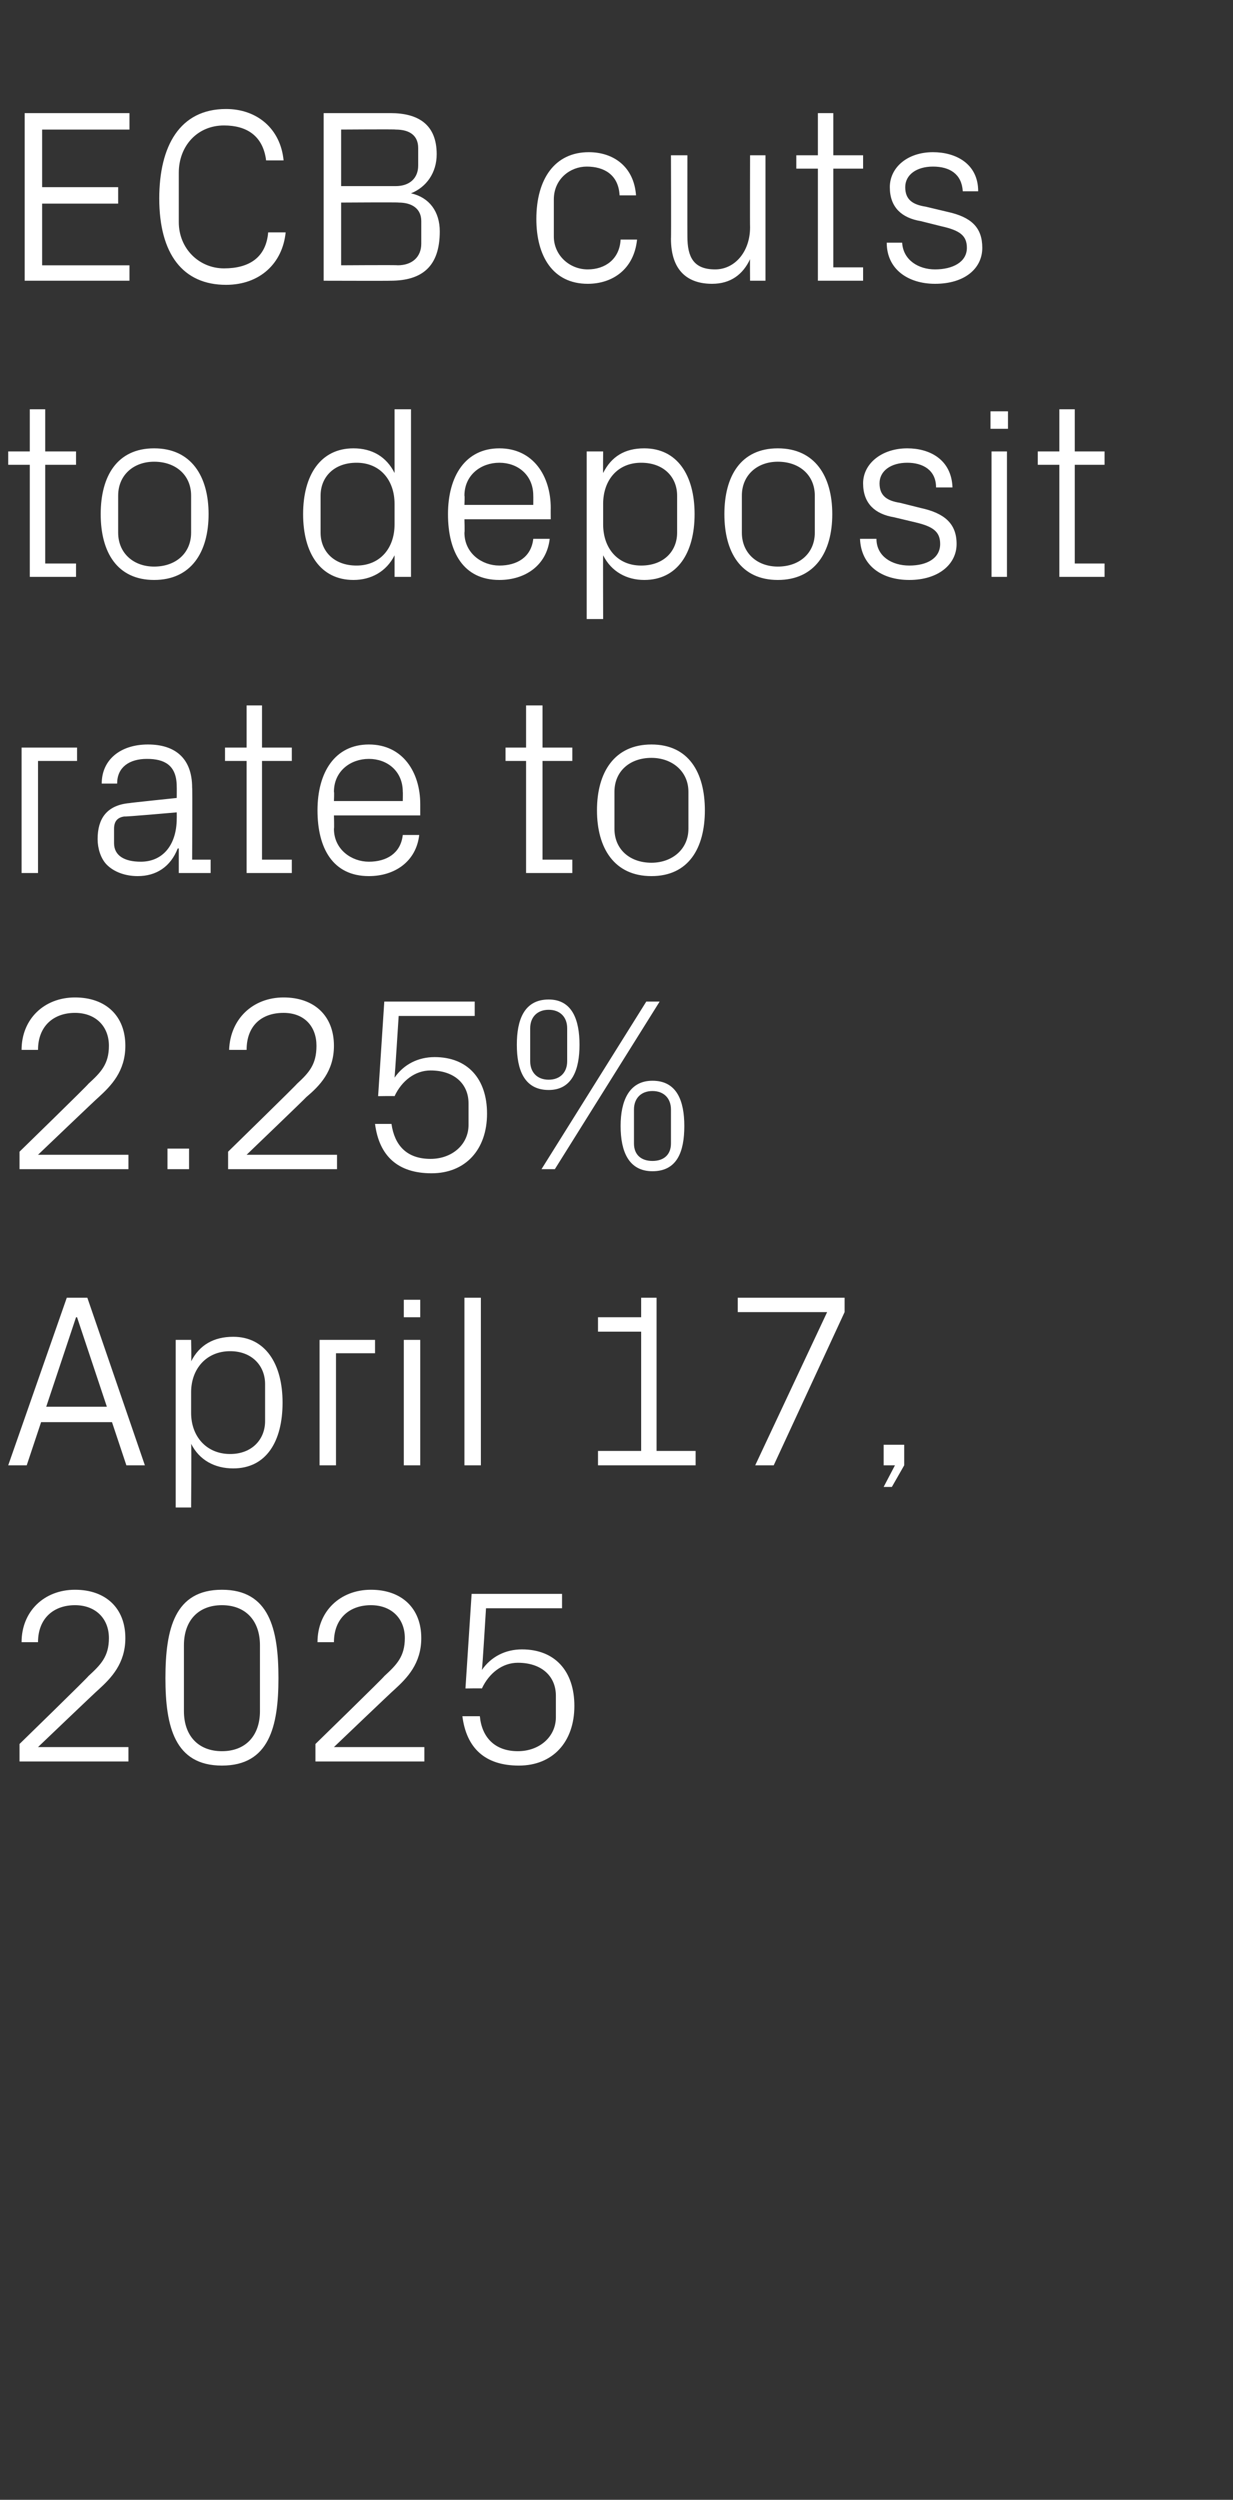
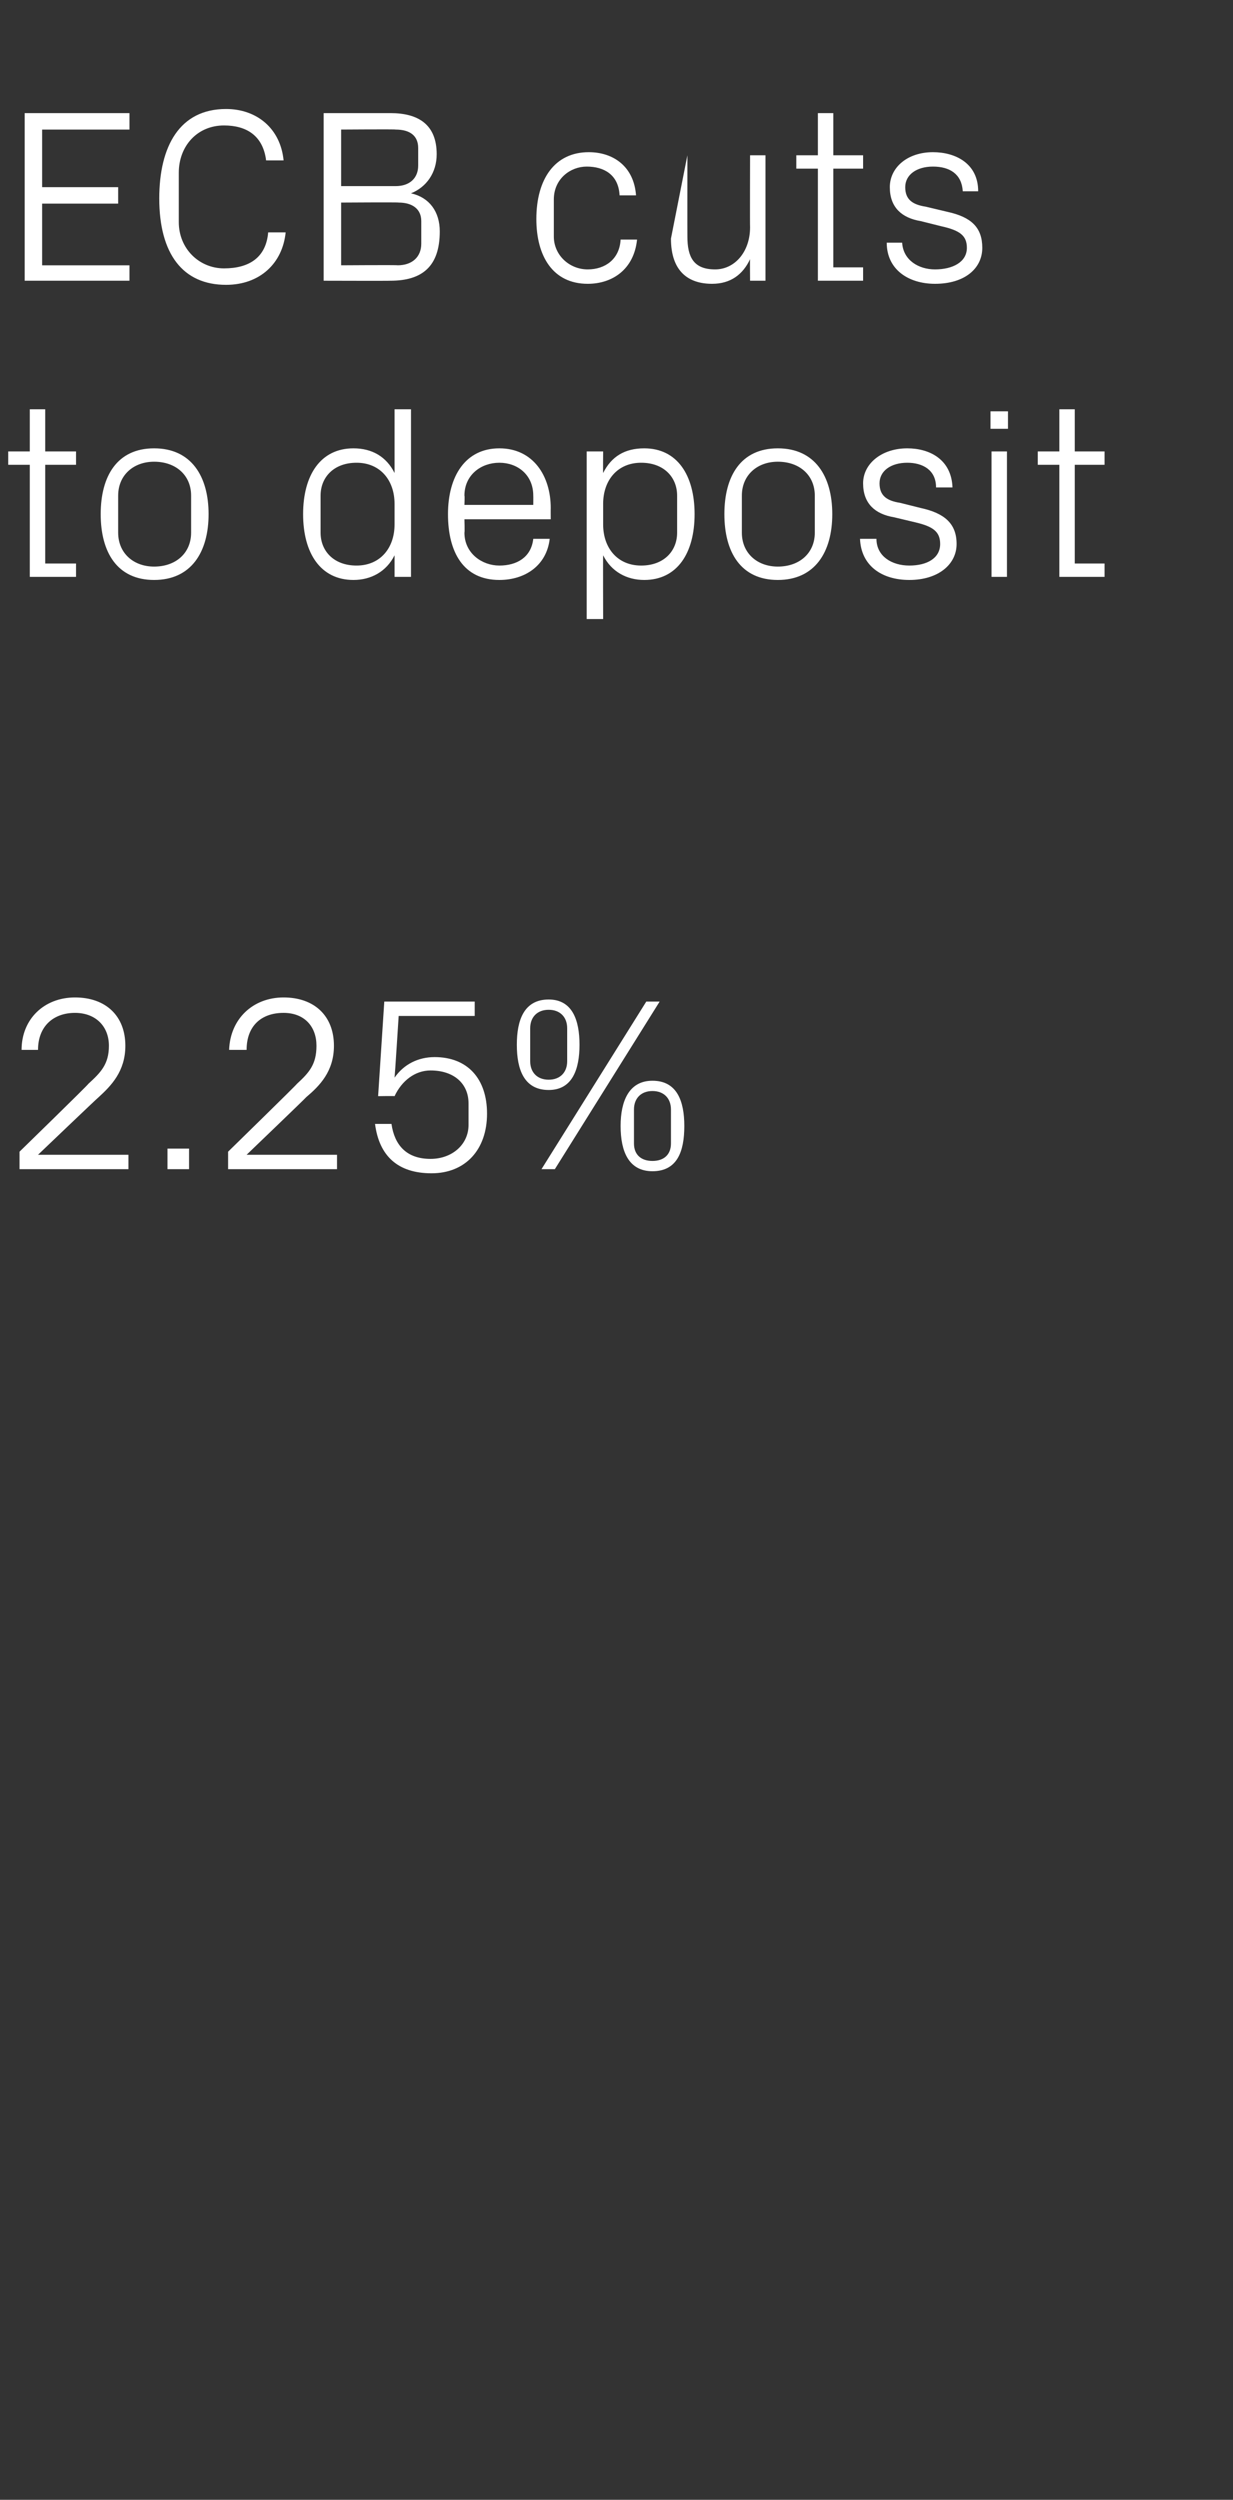
<svg xmlns="http://www.w3.org/2000/svg" version="1.1" width="120px" height="243.1px" viewBox="0 -8 120 243.1" style="top:-8px">
  <rect x="0" y="-8" width="120" height="243.1" fill="#333333" stroke="none" />
  <desc>ECB cuts to deposit rate to 2.25% April 17, 2025</desc>
  <defs />
  <g id="Polygon80614">
-     <path d="M 3.7 161.9 L 12.5 161.9 L 12.5 163.3 L 1.9 163.3 L 1.9 161.6 C 1.9 161.6 8.64 155.04 8.6 155 C 9.8 153.9 10.6 153.1 10.6 151.3 C 10.6 149.4 9.3 148.1 7.3 148.1 C 5.2 148.1 3.7 149.4 3.7 151.7 C 3.7 151.7 2.1 151.7 2.1 151.7 C 2.1 148.7 4.3 146.6 7.3 146.6 C 10.3 146.6 12.2 148.4 12.2 151.3 C 12.2 153.8 10.8 155.2 9.6 156.3 C 9.55 156.31 3.7 161.9 3.7 161.9 L 3.7 161.9 Z M 21.6 163.7 C 17 163.7 16.1 159.9 16.1 155.2 C 16.1 150.4 17 146.6 21.6 146.6 C 26.2 146.6 27.1 150.4 27.1 155.2 C 27.1 159.9 26.2 163.7 21.6 163.7 Z M 25.3 152 C 25.3 149.6 23.9 148.1 21.6 148.1 C 19.3 148.1 17.9 149.6 17.9 152 C 17.9 152 17.9 158.4 17.9 158.4 C 17.9 160.8 19.3 162.3 21.6 162.3 C 23.9 162.3 25.3 160.8 25.3 158.4 C 25.3 158.4 25.3 152 25.3 152 Z M 32.5 161.9 L 41.3 161.9 L 41.3 163.3 L 30.7 163.3 L 30.7 161.6 C 30.7 161.6 37.44 155.04 37.4 155 C 38.6 153.9 39.4 153.1 39.4 151.3 C 39.4 149.4 38.1 148.1 36.1 148.1 C 34 148.1 32.5 149.4 32.5 151.7 C 32.5 151.7 30.9 151.7 30.9 151.7 C 30.9 148.7 33.1 146.6 36.1 146.6 C 39.1 146.6 41 148.4 41 151.3 C 41 153.8 39.6 155.2 38.4 156.3 C 38.35 156.31 32.5 161.9 32.5 161.9 L 32.5 161.9 Z M 45.3 156.2 L 45.9 147 L 54.7 147 L 54.7 148.4 L 47.3 148.4 C 47.3 148.4 46.94 154.37 46.9 154.4 C 47.8 153.1 49.2 152.4 50.8 152.4 C 54 152.4 55.9 154.5 55.9 157.9 C 55.9 161.4 53.8 163.7 50.5 163.7 C 47.2 163.7 45.4 162 45 158.9 C 45 158.9 46.7 158.9 46.7 158.9 C 46.9 161 48.2 162.3 50.4 162.3 C 52.5 162.3 54.1 160.9 54.1 159 C 54.1 159 54.1 156.9 54.1 156.9 C 54.1 155 52.7 153.7 50.4 153.7 C 48.9 153.7 47.6 154.7 46.9 156.2 C 46.92 156.17 45.3 156.2 45.3 156.2 Z " stroke="none" fill="#fff" />
-   </g>
+     </g>
  <g id="Polygon80613">
-     <path d="M 10.9 130.3 L 4 130.3 L 2.6 134.5 L 0.8 134.5 L 6.5 118.2 L 8.5 118.2 L 14.1 134.5 L 12.3 134.5 L 10.9 130.3 Z M 7.4 120.1 L 4.5 128.8 L 10.4 128.8 L 7.5 120.1 L 7.4 120.1 Z M 18.6 129.4 C 18.6 131.7 20.1 133.4 22.4 133.4 C 24.5 133.4 25.8 132 25.8 130.2 C 25.8 130.2 25.8 126.6 25.8 126.6 C 25.8 124.8 24.5 123.4 22.4 123.4 C 20.1 123.4 18.6 125.1 18.6 127.4 C 18.6 127.4 18.6 129.4 18.6 129.4 Z M 17.1 138.6 L 17.1 122.3 L 18.6 122.3 C 18.6 122.3 18.65 124.39 18.6 124.4 C 19.4 122.8 20.8 122 22.7 122 C 25.8 122 27.5 124.6 27.5 128.4 C 27.5 132.2 25.9 134.8 22.7 134.8 C 20.9 134.8 19.4 134 18.6 132.4 C 18.65 132.41 18.6 138.6 18.6 138.6 L 17.1 138.6 Z M 31.1 122.3 L 36.5 122.3 L 36.5 123.6 L 32.7 123.6 L 32.7 134.5 L 31.1 134.5 L 31.1 122.3 Z M 39.3 134.5 L 39.3 122.3 L 40.9 122.3 L 40.9 134.5 L 39.3 134.5 Z M 40.9 120.1 L 39.3 120.1 L 39.3 118.4 L 40.9 118.4 L 40.9 120.1 Z M 45.2 134.5 L 45.2 118.2 L 46.8 118.2 L 46.8 134.5 L 45.2 134.5 Z M 58.2 133.1 L 62.4 133.1 L 62.4 121.5 L 58.2 121.5 L 58.2 120.1 L 62.4 120.1 L 62.4 118.2 L 63.9 118.2 L 63.9 133.1 L 67.7 133.1 L 67.7 134.5 L 58.2 134.5 L 58.2 133.1 Z M 75.3 134.5 L 73.5 134.5 L 80.5 119.6 L 71.8 119.6 L 71.8 118.2 L 82.2 118.2 L 82.2 119.6 L 75.3 134.5 Z M 88 134.5 L 86.8 136.6 L 86 136.6 L 87.1 134.5 L 86 134.5 L 86 132.5 L 88 132.5 L 88 134.5 Z " stroke="none" fill="#fff" />
-   </g>
+     </g>
  <g id="Polygon80612">
    <path d="M 3.7 104.3 L 12.5 104.3 L 12.5 105.7 L 1.9 105.7 L 1.9 104 C 1.9 104 8.64 97.44 8.6 97.4 C 9.8 96.3 10.6 95.5 10.6 93.7 C 10.6 91.8 9.3 90.5 7.3 90.5 C 5.2 90.5 3.7 91.8 3.7 94.1 C 3.7 94.1 2.1 94.1 2.1 94.1 C 2.1 91.1 4.3 89 7.3 89 C 10.3 89 12.2 90.8 12.2 93.7 C 12.2 96.2 10.8 97.6 9.6 98.7 C 9.55 98.71 3.7 104.3 3.7 104.3 L 3.7 104.3 Z M 18.4 105.7 L 16.3 105.7 L 16.3 103.7 L 18.4 103.7 L 18.4 105.7 Z M 24 104.3 L 32.8 104.3 L 32.8 105.7 L 22.2 105.7 L 22.2 104 C 22.2 104 28.92 97.44 28.9 97.4 C 30.1 96.3 30.8 95.5 30.8 93.7 C 30.8 91.8 29.6 90.5 27.6 90.5 C 25.4 90.5 24 91.8 24 94.1 C 24 94.1 22.3 94.1 22.3 94.1 C 22.4 91.1 24.6 89 27.6 89 C 30.6 89 32.5 90.8 32.5 93.7 C 32.5 96.2 31.1 97.6 29.8 98.7 C 29.83 98.71 24 104.3 24 104.3 L 24 104.3 Z M 36.8 98.6 L 37.4 89.4 L 46.2 89.4 L 46.2 90.8 L 38.8 90.8 C 38.8 90.8 38.42 96.77 38.4 96.8 C 39.3 95.5 40.7 94.8 42.3 94.8 C 45.5 94.8 47.4 96.9 47.4 100.3 C 47.4 103.8 45.3 106.1 42 106.1 C 38.7 106.1 36.9 104.4 36.5 101.3 C 36.5 101.3 38.1 101.3 38.1 101.3 C 38.4 103.4 39.6 104.7 41.9 104.7 C 44 104.7 45.6 103.3 45.6 101.4 C 45.6 101.4 45.6 99.3 45.6 99.3 C 45.6 97.4 44.2 96.1 41.9 96.1 C 40.4 96.1 39.1 97.1 38.4 98.6 C 38.4 98.57 36.8 98.6 36.8 98.6 Z M 62.9 89.4 L 64.2 89.4 L 54 105.7 L 52.7 105.7 L 62.9 89.4 Z M 53.4 98 C 51 98 50.3 96 50.3 93.6 C 50.3 91.2 51 89.2 53.4 89.2 C 55.7 89.2 56.4 91.2 56.4 93.6 C 56.4 96 55.7 98 53.4 98 Z M 55.2 95.2 C 55.2 95.2 55.2 92 55.2 92 C 55.2 90.9 54.5 90.2 53.4 90.2 C 52.3 90.2 51.6 90.9 51.6 92 C 51.6 92 51.6 95.2 51.6 95.2 C 51.6 96.3 52.3 97 53.4 97 C 54.5 97 55.2 96.3 55.2 95.2 Z M 63.5 105.9 C 61.2 105.9 60.4 104 60.4 101.5 C 60.4 99.1 61.2 97.1 63.5 97.1 C 65.9 97.1 66.6 99.1 66.6 101.5 C 66.6 104 65.9 105.9 63.5 105.9 Z M 65.3 103.2 C 65.3 103.2 65.3 99.9 65.3 99.9 C 65.3 98.8 64.6 98.1 63.5 98.1 C 62.4 98.1 61.7 98.8 61.7 99.9 C 61.7 99.9 61.7 103.2 61.7 103.2 C 61.7 104.3 62.4 104.9 63.5 104.9 C 64.6 104.9 65.3 104.3 65.3 103.2 Z " stroke="none" fill="#fff" />
  </g>
  <g id="Polygon80611">
-     <path d="M 2.1 64.7 L 7.5 64.7 L 7.5 66 L 3.7 66 L 3.7 76.9 L 2.1 76.9 L 2.1 64.7 Z M 17.2 68.5 C 17.2 66.4 16 65.8 14.3 65.8 C 12.6 65.8 11.4 66.6 11.4 68.2 C 11.4 68.2 9.9 68.2 9.9 68.2 C 9.9 65.9 11.7 64.4 14.4 64.4 C 17 64.4 18.7 65.7 18.7 68.6 C 18.74 68.57 18.7 75.6 18.7 75.6 L 20.5 75.6 L 20.5 76.9 L 17.4 76.9 L 17.4 74.5 C 17.4 74.5 17.28 74.54 17.3 74.5 C 16.6 76.3 15.2 77.2 13.4 77.2 C 12.2 77.2 11.1 76.8 10.4 76.1 C 9.8 75.5 9.5 74.5 9.5 73.6 C 9.5 71.6 10.4 70.3 12.6 70.1 C 12.58 70.08 17.2 69.6 17.2 69.6 C 17.2 69.6 17.21 68.52 17.2 68.5 Z M 12.1 71.4 C 11.4 71.5 11.1 71.9 11.1 72.6 C 11.1 72.6 11.1 74 11.1 74 C 11.1 75.2 12.1 75.8 13.7 75.8 C 15.9 75.8 17.2 74.1 17.2 71.6 C 17.21 71.59 17.2 71 17.2 71 C 17.2 71 12.12 71.45 12.1 71.4 Z M 25.5 75.6 L 28.4 75.6 L 28.4 76.9 L 24 76.9 L 24 66 L 21.9 66 L 21.9 64.7 L 24 64.7 L 24 60.6 L 25.5 60.6 L 25.5 64.7 L 28.4 64.7 L 28.4 66 L 25.5 66 L 25.5 75.6 Z M 39.2 69 C 39.2 67 37.7 65.8 35.9 65.8 C 34.1 65.8 32.5 67 32.5 69 C 32.54 69 32.5 69.9 32.5 69.9 L 39.2 69.9 C 39.2 69.9 39.22 69 39.2 69 Z M 40.8 73.2 C 40.5 75.8 38.4 77.2 35.9 77.2 C 32.4 77.2 30.9 74.5 30.9 70.8 C 30.9 67.1 32.6 64.4 35.9 64.4 C 39.2 64.4 40.9 67.1 40.9 70.2 C 40.9 70.25 40.9 71.3 40.9 71.3 L 32.5 71.3 C 32.5 71.3 32.54 72.6 32.5 72.6 C 32.5 74.6 34.2 75.8 35.9 75.8 C 37.6 75.8 39 75 39.2 73.2 C 39.2 73.2 40.8 73.2 40.8 73.2 Z M 52.8 75.6 L 55.7 75.6 L 55.7 76.9 L 51.2 76.9 L 51.2 66 L 49.2 66 L 49.2 64.7 L 51.2 64.7 L 51.2 60.6 L 52.8 60.6 L 52.8 64.7 L 55.7 64.7 L 55.7 66 L 52.8 66 L 52.8 75.6 Z M 63.4 64.4 C 67 64.4 68.6 67.1 68.6 70.8 C 68.6 74.5 67 77.2 63.4 77.2 C 59.8 77.2 58.1 74.5 58.1 70.8 C 58.1 67.1 59.8 64.4 63.4 64.4 Z M 67 69 C 67 67 65.4 65.7 63.4 65.7 C 61.3 65.7 59.8 67 59.8 69 C 59.8 69 59.8 72.6 59.8 72.6 C 59.8 74.6 61.3 75.9 63.4 75.9 C 65.4 75.9 67 74.6 67 72.6 C 67 72.6 67 69 67 69 Z " stroke="none" fill="#fff" />
-   </g>
+     </g>
  <g id="Polygon80610">
    <path d="M 4.4 46.8 L 7.4 46.8 L 7.4 48.1 L 2.9 48.1 L 2.9 37.2 L 0.8 37.2 L 0.8 35.9 L 2.9 35.9 L 2.9 31.8 L 4.4 31.8 L 4.4 35.9 L 7.4 35.9 L 7.4 37.2 L 4.4 37.2 L 4.4 46.8 Z M 15 35.6 C 18.6 35.6 20.3 38.3 20.3 42 C 20.3 45.7 18.6 48.4 15 48.4 C 11.4 48.4 9.8 45.7 9.8 42 C 9.8 38.3 11.4 35.6 15 35.6 Z M 18.6 40.2 C 18.6 38.2 17.1 36.9 15 36.9 C 13 36.9 11.5 38.2 11.5 40.2 C 11.5 40.2 11.5 43.8 11.5 43.8 C 11.5 45.8 13 47.1 15 47.1 C 17.1 47.1 18.6 45.8 18.6 43.8 C 18.6 43.8 18.6 40.2 18.6 40.2 Z M 38.4 41 C 38.4 38.7 37 37 34.7 37 C 32.5 37 31.2 38.4 31.2 40.2 C 31.2 40.2 31.2 43.8 31.2 43.8 C 31.2 45.6 32.5 47 34.7 47 C 37 47 38.4 45.3 38.4 43 C 38.4 43 38.4 41 38.4 41 Z M 38.4 48.1 C 38.4 48.1 38.4 46.01 38.4 46 C 37.6 47.6 36.1 48.4 34.4 48.4 C 31.2 48.4 29.5 45.8 29.5 42 C 29.5 38.2 31.2 35.6 34.4 35.6 C 36.2 35.6 37.6 36.4 38.4 38 C 38.4 37.99 38.4 31.8 38.4 31.8 L 40 31.8 L 40 48.1 L 38.4 48.1 Z M 51.9 40.2 C 51.9 38.2 50.4 37 48.6 37 C 46.8 37 45.2 38.2 45.2 40.2 C 45.24 40.2 45.2 41.1 45.2 41.1 L 51.9 41.1 C 51.9 41.1 51.91 40.2 51.9 40.2 Z M 53.5 44.4 C 53.2 47 51.1 48.4 48.6 48.4 C 45.1 48.4 43.6 45.7 43.6 42 C 43.6 38.3 45.3 35.6 48.6 35.6 C 51.9 35.6 53.6 38.3 53.6 41.4 C 53.59 41.45 53.6 42.5 53.6 42.5 L 45.2 42.5 C 45.2 42.5 45.24 43.8 45.2 43.8 C 45.2 45.8 46.9 47 48.6 47 C 50.3 47 51.7 46.2 51.9 44.4 C 51.9 44.4 53.5 44.4 53.5 44.4 Z M 58.7 43 C 58.7 45.3 60.1 47 62.4 47 C 64.6 47 65.9 45.6 65.9 43.8 C 65.9 43.8 65.9 40.2 65.9 40.2 C 65.9 38.4 64.6 37 62.4 37 C 60.1 37 58.7 38.7 58.7 41 C 58.7 41 58.7 43 58.7 43 Z M 57.1 52.2 L 57.1 35.9 L 58.7 35.9 C 58.7 35.9 58.68 37.99 58.7 38 C 59.5 36.4 60.8 35.6 62.7 35.6 C 65.9 35.6 67.6 38.2 67.6 42 C 67.6 45.8 65.9 48.4 62.7 48.4 C 61 48.4 59.5 47.6 58.7 46 C 58.68 46.01 58.7 52.2 58.7 52.2 L 57.1 52.2 Z M 75.7 35.6 C 79.3 35.6 81 38.3 81 42 C 81 45.7 79.3 48.4 75.7 48.4 C 72.1 48.4 70.5 45.7 70.5 42 C 70.5 38.3 72.1 35.6 75.7 35.6 Z M 79.3 40.2 C 79.3 38.2 77.8 36.9 75.7 36.9 C 73.7 36.9 72.2 38.2 72.2 40.2 C 72.2 40.2 72.2 43.8 72.2 43.8 C 72.2 45.8 73.7 47.1 75.7 47.1 C 77.8 47.1 79.3 45.8 79.3 43.8 C 79.3 43.8 79.3 40.2 79.3 40.2 Z M 89.6 41.4 C 91.9 41.9 93.1 42.9 93.1 44.9 C 93.1 46.9 91.3 48.4 88.5 48.4 C 85.8 48.4 83.8 47 83.7 44.4 C 83.7 44.4 85.3 44.4 85.3 44.4 C 85.3 46.1 86.8 47 88.5 47 C 90.2 47 91.5 46.3 91.5 44.9 C 91.5 43.7 90.8 43.2 89.1 42.8 C 89.1 42.8 87 42.3 87 42.3 C 85.2 42 84 41 84 39 C 84 37.1 85.8 35.6 88.3 35.6 C 90.5 35.6 92.6 36.7 92.7 39.4 C 92.7 39.4 91.1 39.4 91.1 39.4 C 91.1 37.7 89.8 37 88.3 37 C 86.7 37 85.6 37.8 85.6 39 C 85.6 40.2 86.3 40.7 87.6 40.9 C 87.6 40.9 89.6 41.4 89.6 41.4 Z M 96.5 48.1 L 96.5 35.9 L 98 35.9 L 98 48.1 L 96.5 48.1 Z M 98.1 33.7 L 96.4 33.7 L 96.4 32 L 98.1 32 L 98.1 33.7 Z M 104.6 46.8 L 107.5 46.8 L 107.5 48.1 L 103.1 48.1 L 103.1 37.2 L 101 37.2 L 101 35.9 L 103.1 35.9 L 103.1 31.8 L 104.6 31.8 L 104.6 35.9 L 107.5 35.9 L 107.5 37.2 L 104.6 37.2 L 104.6 46.8 Z " stroke="none" fill="#fff" />
  </g>
  <g id="Polygon80609">
-     <path d="M 2.4 3 L 12.6 3 L 12.6 4.6 L 4.1 4.6 L 4.1 10.2 L 11.5 10.2 L 11.5 11.8 L 4.1 11.8 L 4.1 17.8 L 12.6 17.8 L 12.6 19.3 L 2.4 19.3 L 2.4 3 Z M 15.5 11.3 C 15.5 6.2 17.5 2.6 22 2.6 C 25 2.6 27.3 4.5 27.6 7.6 C 27.6 7.6 25.9 7.6 25.9 7.6 C 25.6 5.2 24 4.2 21.8 4.2 C 19.2 4.2 17.4 6.2 17.4 8.8 C 17.4 8.8 17.4 13.6 17.4 13.6 C 17.4 16.2 19.4 18.1 21.8 18.1 C 24.3 18.1 25.9 17 26.1 14.6 C 26.1 14.6 27.8 14.6 27.8 14.6 C 27.5 17.6 25.3 19.7 22 19.7 C 17.8 19.7 15.5 16.7 15.5 11.3 Z M 33.2 4.6 L 33.2 10.1 C 33.2 10.1 38.54 10.1 38.5 10.1 C 39.9 10.1 40.7 9.3 40.7 8.1 C 40.7 8.1 40.7 6.4 40.7 6.4 C 40.7 5.2 39.9 4.6 38.5 4.6 C 38.54 4.56 33.2 4.6 33.2 4.6 Z M 42.8 14.5 C 42.8 17.9 41.1 19.3 38 19.3 C 37.97 19.32 31.5 19.3 31.5 19.3 L 31.5 3 C 31.5 3 37.97 3 38 3 C 40.7 3 42.5 4.1 42.5 7 C 42.5 8.8 41.5 10.2 40 10.8 C 41.8 11.2 42.8 12.6 42.8 14.5 Z M 41 13.5 C 41 12.3 40.1 11.7 38.8 11.7 C 38.81 11.66 33.2 11.7 33.2 11.7 L 33.2 17.8 C 33.2 17.8 38.66 17.76 38.7 17.8 C 40.1 17.8 41 17 41 15.7 C 41 15.7 41 13.5 41 13.5 Z M 60.3 11 C 60.2 9 58.8 8.2 57.1 8.2 C 55.5 8.2 53.9 9.4 53.9 11.4 C 53.9 11.4 53.9 15 53.9 15 C 53.9 16.8 55.4 18.2 57.2 18.2 C 58.9 18.2 60.3 17.2 60.4 15.3 C 60.4 15.3 62 15.3 62 15.3 C 61.7 18.2 59.6 19.6 57.2 19.6 C 53.8 19.6 52.2 16.9 52.2 13.3 C 52.2 9.4 54 6.8 57.3 6.8 C 59.7 6.8 61.7 8.2 61.9 11 C 61.9 11 60.3 11 60.3 11 Z M 66.9 15 C 66.9 17 67.5 18.2 69.6 18.2 C 71.5 18.2 73 16.5 73 14.1 C 72.98 14.11 73 7.1 73 7.1 L 74.5 7.1 L 74.5 19.3 L 73 19.3 C 73 19.3 72.98 17.18 73 17.2 C 72.3 18.7 71.1 19.6 69.3 19.6 C 67 19.6 65.3 18.4 65.3 15.2 C 65.33 15.24 65.3 7.1 65.3 7.1 L 66.9 7.1 C 66.9 7.1 66.89 14.98 66.9 15 Z M 81.1 18 L 84 18 L 84 19.3 L 79.6 19.3 L 79.6 8.4 L 77.5 8.4 L 77.5 7.1 L 79.6 7.1 L 79.6 3 L 81.1 3 L 81.1 7.1 L 84 7.1 L 84 8.4 L 81.1 8.4 L 81.1 18 Z M 92.2 12.6 C 94.5 13.1 95.6 14.1 95.6 16.1 C 95.6 18.1 93.9 19.6 91 19.6 C 88.4 19.6 86.3 18.2 86.3 15.6 C 86.3 15.6 87.8 15.6 87.8 15.6 C 87.9 17.3 89.4 18.2 91 18.2 C 92.7 18.2 94.1 17.5 94.1 16.1 C 94.1 14.9 93.4 14.4 91.6 14 C 91.6 14 89.6 13.5 89.6 13.5 C 87.8 13.2 86.6 12.2 86.6 10.2 C 86.6 8.3 88.3 6.8 90.8 6.8 C 93 6.8 95.2 7.9 95.2 10.6 C 95.2 10.6 93.7 10.6 93.7 10.6 C 93.6 8.9 92.4 8.2 90.8 8.2 C 89.2 8.2 88.1 9 88.1 10.2 C 88.1 11.4 88.8 11.9 90.1 12.1 C 90.1 12.1 92.2 12.6 92.2 12.6 Z " stroke="none" fill="#fff" />
+     <path d="M 2.4 3 L 12.6 3 L 12.6 4.6 L 4.1 4.6 L 4.1 10.2 L 11.5 10.2 L 11.5 11.8 L 4.1 11.8 L 4.1 17.8 L 12.6 17.8 L 12.6 19.3 L 2.4 19.3 L 2.4 3 Z M 15.5 11.3 C 15.5 6.2 17.5 2.6 22 2.6 C 25 2.6 27.3 4.5 27.6 7.6 C 27.6 7.6 25.9 7.6 25.9 7.6 C 25.6 5.2 24 4.2 21.8 4.2 C 19.2 4.2 17.4 6.2 17.4 8.8 C 17.4 8.8 17.4 13.6 17.4 13.6 C 17.4 16.2 19.4 18.1 21.8 18.1 C 24.3 18.1 25.9 17 26.1 14.6 C 26.1 14.6 27.8 14.6 27.8 14.6 C 27.5 17.6 25.3 19.7 22 19.7 C 17.8 19.7 15.5 16.7 15.5 11.3 Z M 33.2 4.6 L 33.2 10.1 C 33.2 10.1 38.54 10.1 38.5 10.1 C 39.9 10.1 40.7 9.3 40.7 8.1 C 40.7 8.1 40.7 6.4 40.7 6.4 C 40.7 5.2 39.9 4.6 38.5 4.6 C 38.54 4.56 33.2 4.6 33.2 4.6 Z M 42.8 14.5 C 42.8 17.9 41.1 19.3 38 19.3 C 37.97 19.32 31.5 19.3 31.5 19.3 L 31.5 3 C 31.5 3 37.97 3 38 3 C 40.7 3 42.5 4.1 42.5 7 C 42.5 8.8 41.5 10.2 40 10.8 C 41.8 11.2 42.8 12.6 42.8 14.5 Z M 41 13.5 C 41 12.3 40.1 11.7 38.8 11.7 C 38.81 11.66 33.2 11.7 33.2 11.7 L 33.2 17.8 C 33.2 17.8 38.66 17.76 38.7 17.8 C 40.1 17.8 41 17 41 15.7 C 41 15.7 41 13.5 41 13.5 Z M 60.3 11 C 60.2 9 58.8 8.2 57.1 8.2 C 55.5 8.2 53.9 9.4 53.9 11.4 C 53.9 11.4 53.9 15 53.9 15 C 53.9 16.8 55.4 18.2 57.2 18.2 C 58.9 18.2 60.3 17.2 60.4 15.3 C 60.4 15.3 62 15.3 62 15.3 C 61.7 18.2 59.6 19.6 57.2 19.6 C 53.8 19.6 52.2 16.9 52.2 13.3 C 52.2 9.4 54 6.8 57.3 6.8 C 59.7 6.8 61.7 8.2 61.9 11 C 61.9 11 60.3 11 60.3 11 Z M 66.9 15 C 66.9 17 67.5 18.2 69.6 18.2 C 71.5 18.2 73 16.5 73 14.1 C 72.98 14.11 73 7.1 73 7.1 L 74.5 7.1 L 74.5 19.3 L 73 19.3 C 73 19.3 72.98 17.18 73 17.2 C 72.3 18.7 71.1 19.6 69.3 19.6 C 67 19.6 65.3 18.4 65.3 15.2 L 66.9 7.1 C 66.9 7.1 66.89 14.98 66.9 15 Z M 81.1 18 L 84 18 L 84 19.3 L 79.6 19.3 L 79.6 8.4 L 77.5 8.4 L 77.5 7.1 L 79.6 7.1 L 79.6 3 L 81.1 3 L 81.1 7.1 L 84 7.1 L 84 8.4 L 81.1 8.4 L 81.1 18 Z M 92.2 12.6 C 94.5 13.1 95.6 14.1 95.6 16.1 C 95.6 18.1 93.9 19.6 91 19.6 C 88.4 19.6 86.3 18.2 86.3 15.6 C 86.3 15.6 87.8 15.6 87.8 15.6 C 87.9 17.3 89.4 18.2 91 18.2 C 92.7 18.2 94.1 17.5 94.1 16.1 C 94.1 14.9 93.4 14.4 91.6 14 C 91.6 14 89.6 13.5 89.6 13.5 C 87.8 13.2 86.6 12.2 86.6 10.2 C 86.6 8.3 88.3 6.8 90.8 6.8 C 93 6.8 95.2 7.9 95.2 10.6 C 95.2 10.6 93.7 10.6 93.7 10.6 C 93.6 8.9 92.4 8.2 90.8 8.2 C 89.2 8.2 88.1 9 88.1 10.2 C 88.1 11.4 88.8 11.9 90.1 12.1 C 90.1 12.1 92.2 12.6 92.2 12.6 Z " stroke="none" fill="#fff" />
  </g>
</svg>